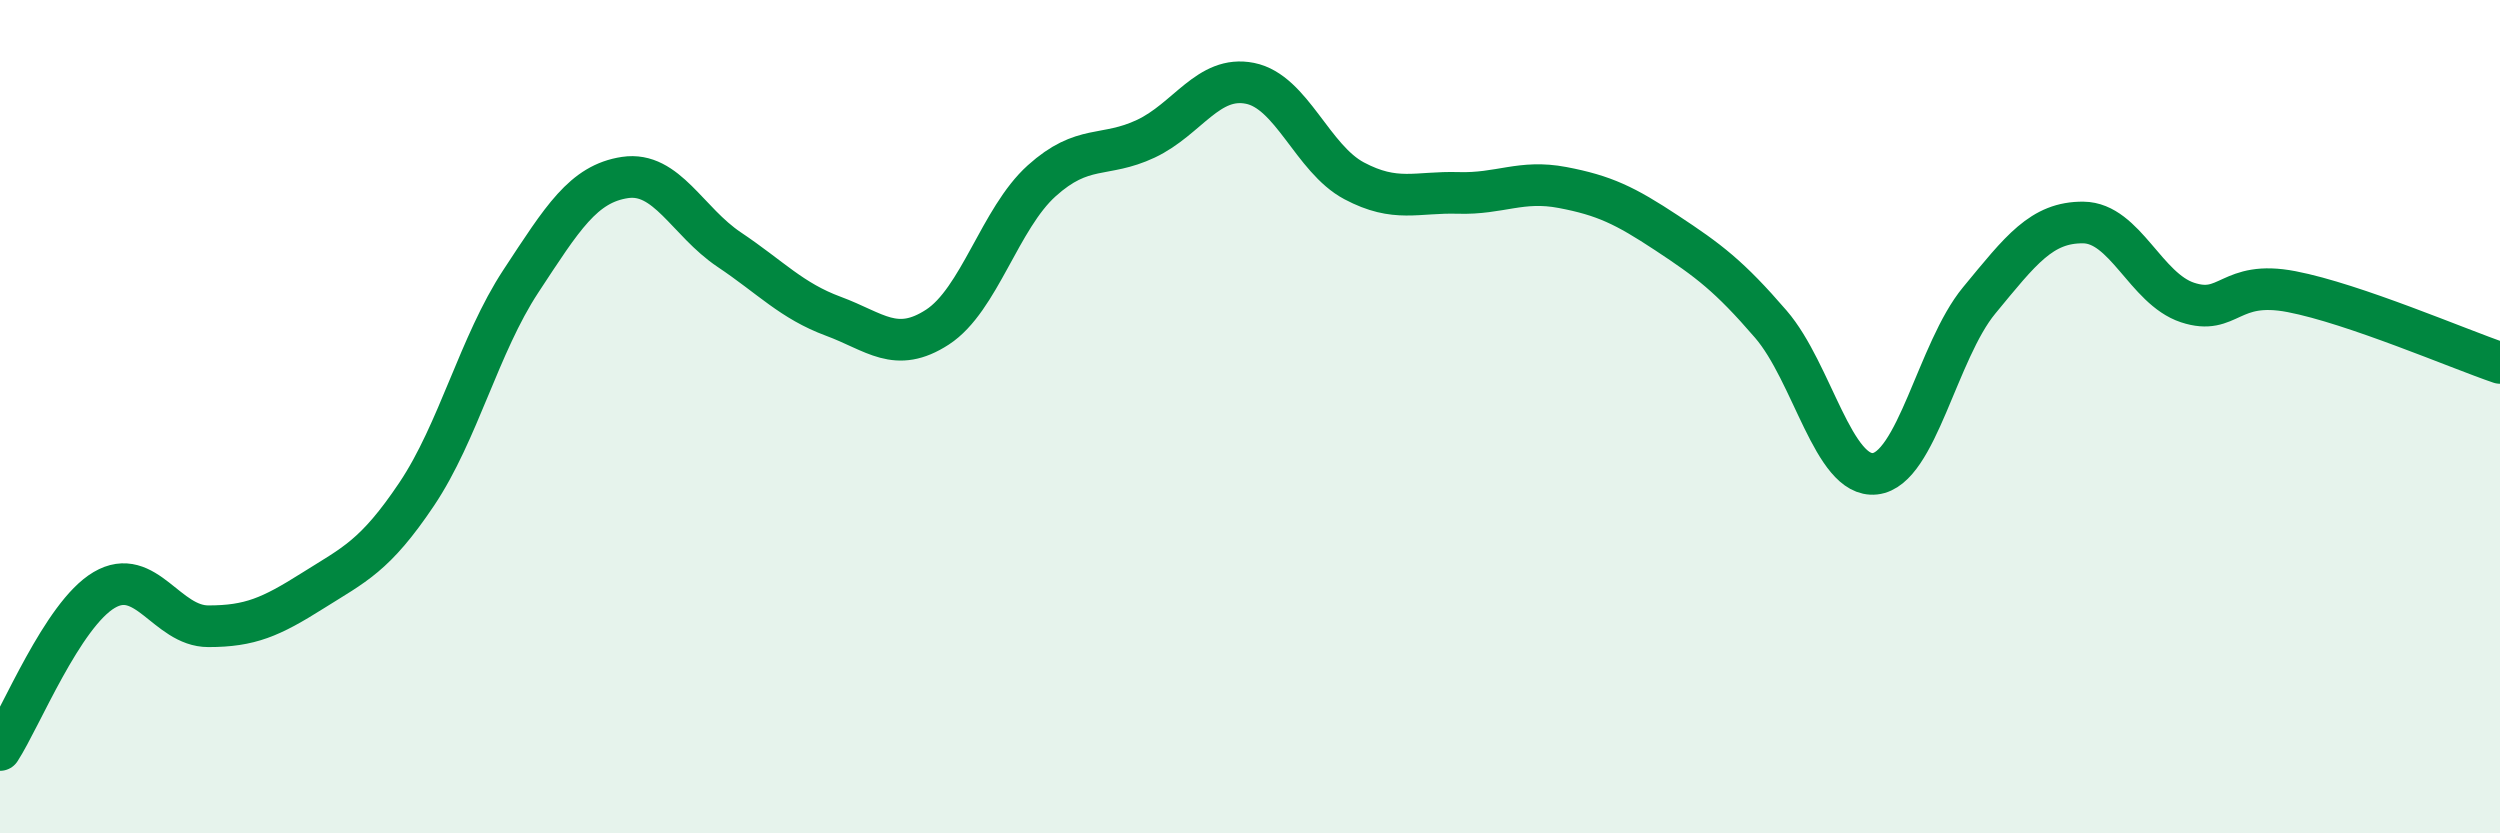
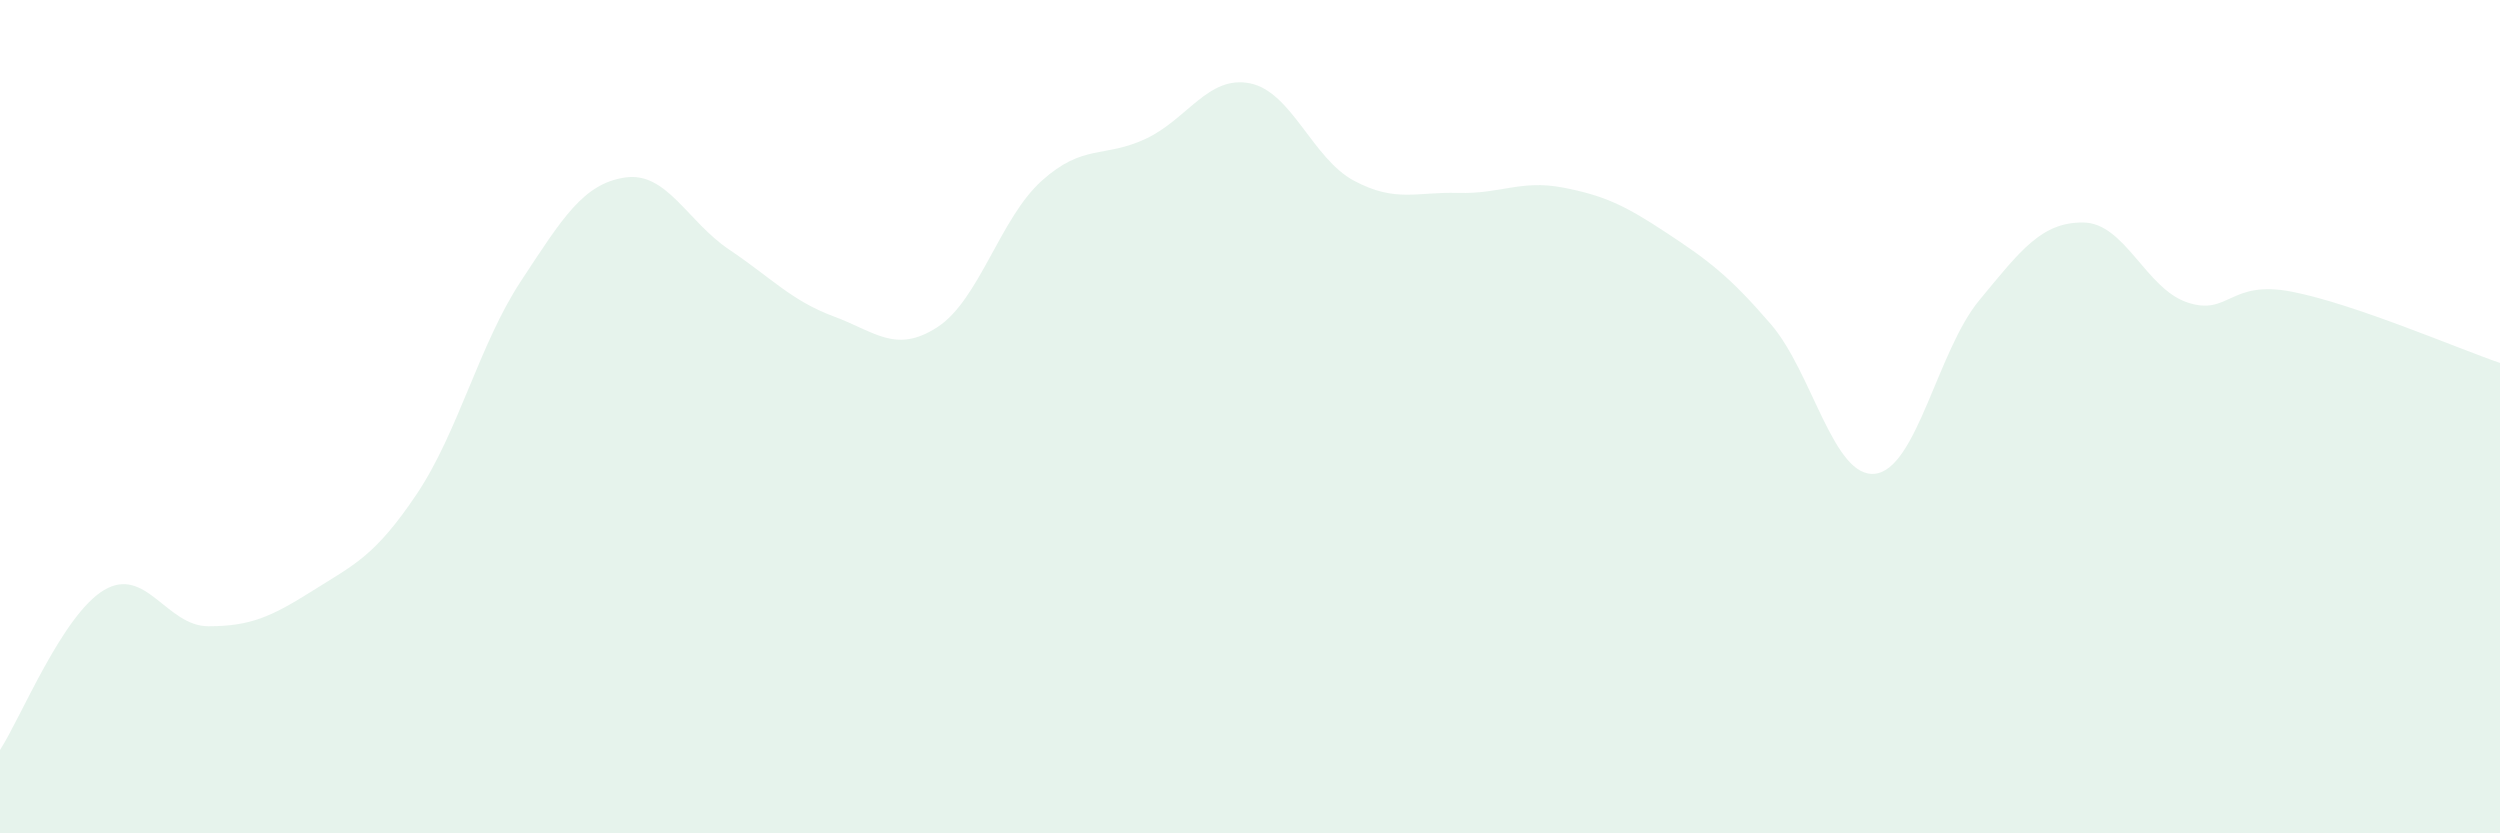
<svg xmlns="http://www.w3.org/2000/svg" width="60" height="20" viewBox="0 0 60 20">
  <path d="M 0,18 C 0.5,17.23 1.5,14.75 2.5,14.16 C 3.5,13.57 4,15.03 5,15.03 C 6,15.03 6.5,14.81 7.5,14.18 C 8.5,13.55 9,13.35 10,11.86 C 11,10.37 11.5,8.27 12.5,6.75 C 13.5,5.23 14,4.41 15,4.26 C 16,4.11 16.5,5.32 17.5,5.99 C 18.5,6.66 19,7.22 20,7.59 C 21,7.96 21.5,8.5 22.5,7.85 C 23.5,7.2 24,5.24 25,4.34 C 26,3.44 26.5,3.8 27.5,3.33 C 28.5,2.86 29,1.8 30,2 C 31,2.2 31.5,3.81 32.5,4.34 C 33.5,4.87 34,4.6 35,4.63 C 36,4.66 36.5,4.31 37.5,4.5 C 38.5,4.69 39,4.93 40,5.59 C 41,6.25 41.5,6.62 42.5,7.78 C 43.5,8.94 44,11.48 45,11.37 C 46,11.26 46.5,8.42 47.5,7.21 C 48.5,6 49,5.33 50,5.34 C 51,5.35 51.5,6.93 52.5,7.26 C 53.5,7.59 53.5,6.71 55,7 C 56.5,7.29 59,8.37 60,8.71L60 20L0 20Z" fill="#008740" opacity="0.1" stroke-linecap="round" stroke-linejoin="round" />
-   <path d="M 0,18 C 0.5,17.23 1.5,14.75 2.5,14.16 C 3.5,13.57 4,15.03 5,15.03 C 6,15.03 6.5,14.81 7.5,14.18 C 8.5,13.55 9,13.35 10,11.86 C 11,10.37 11.5,8.27 12.5,6.75 C 13.5,5.23 14,4.41 15,4.26 C 16,4.11 16.5,5.32 17.5,5.99 C 18.5,6.66 19,7.22 20,7.59 C 21,7.96 21.5,8.5 22.5,7.85 C 23.5,7.2 24,5.24 25,4.34 C 26,3.44 26.5,3.8 27.5,3.33 C 28.5,2.86 29,1.8 30,2 C 31,2.2 31.5,3.81 32.5,4.34 C 33.5,4.87 34,4.6 35,4.63 C 36,4.66 36.5,4.31 37.5,4.5 C 38.5,4.69 39,4.93 40,5.59 C 41,6.25 41.5,6.62 42.5,7.78 C 43.5,8.94 44,11.48 45,11.37 C 46,11.26 46.5,8.42 47.5,7.21 C 48.5,6 49,5.33 50,5.34 C 51,5.35 51.5,6.93 52.5,7.26 C 53.5,7.59 53.5,6.71 55,7 C 56.5,7.29 59,8.37 60,8.71" stroke="#008740" stroke-width="1" fill="none" stroke-linecap="round" stroke-linejoin="round" />
</svg>